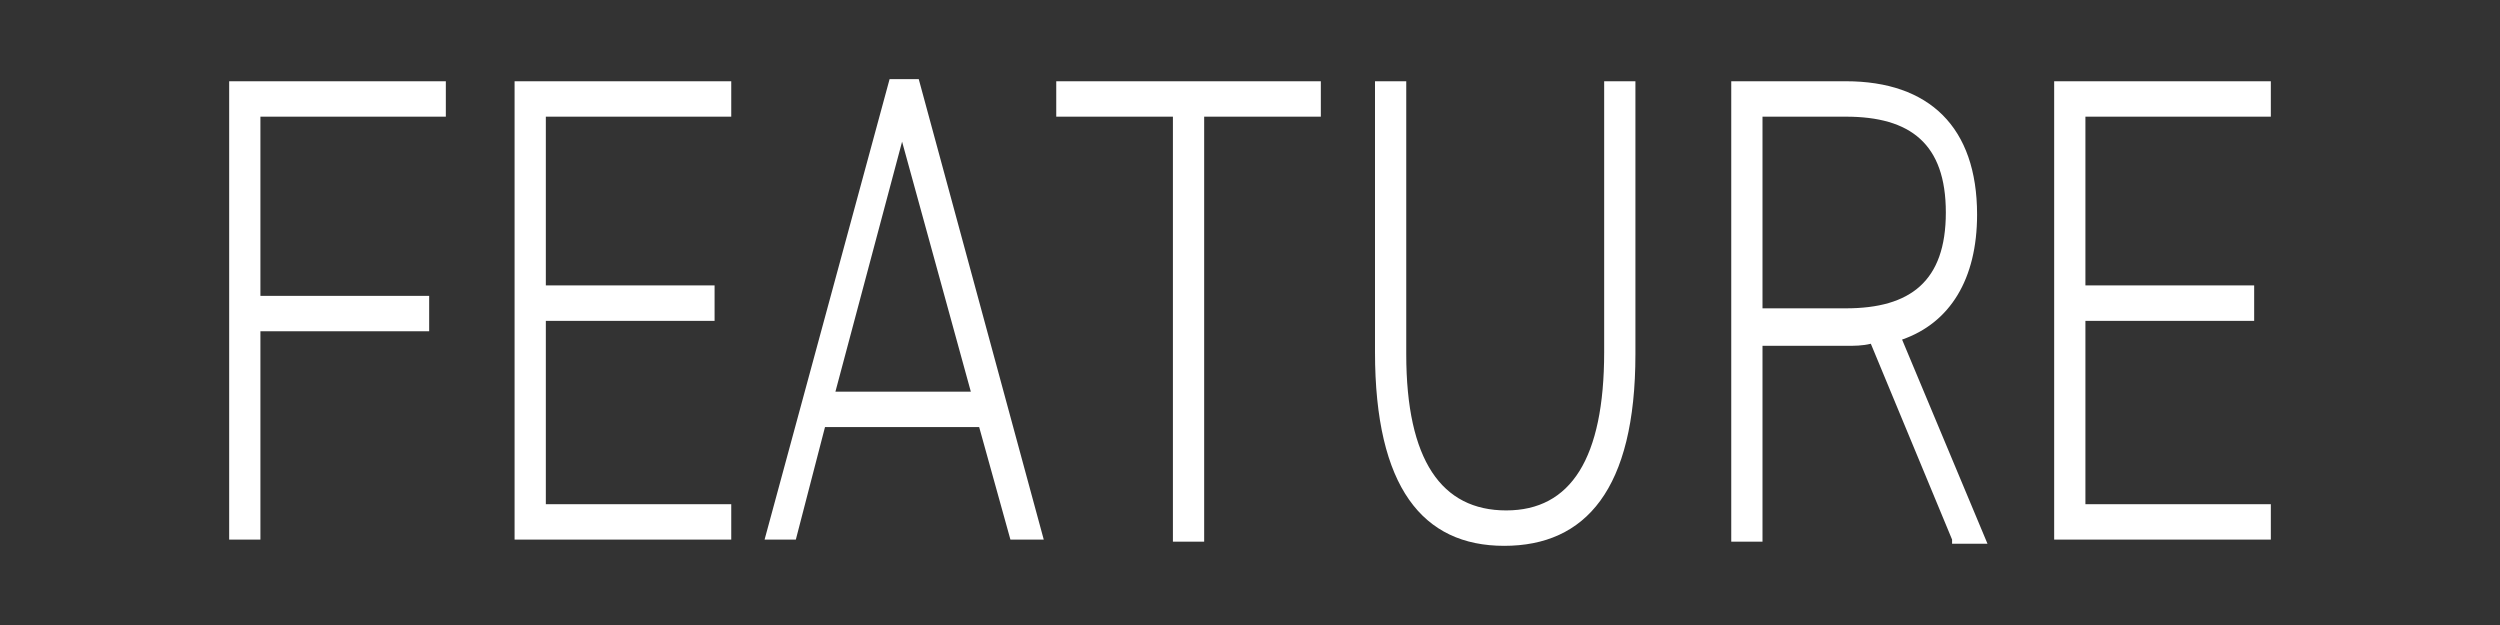
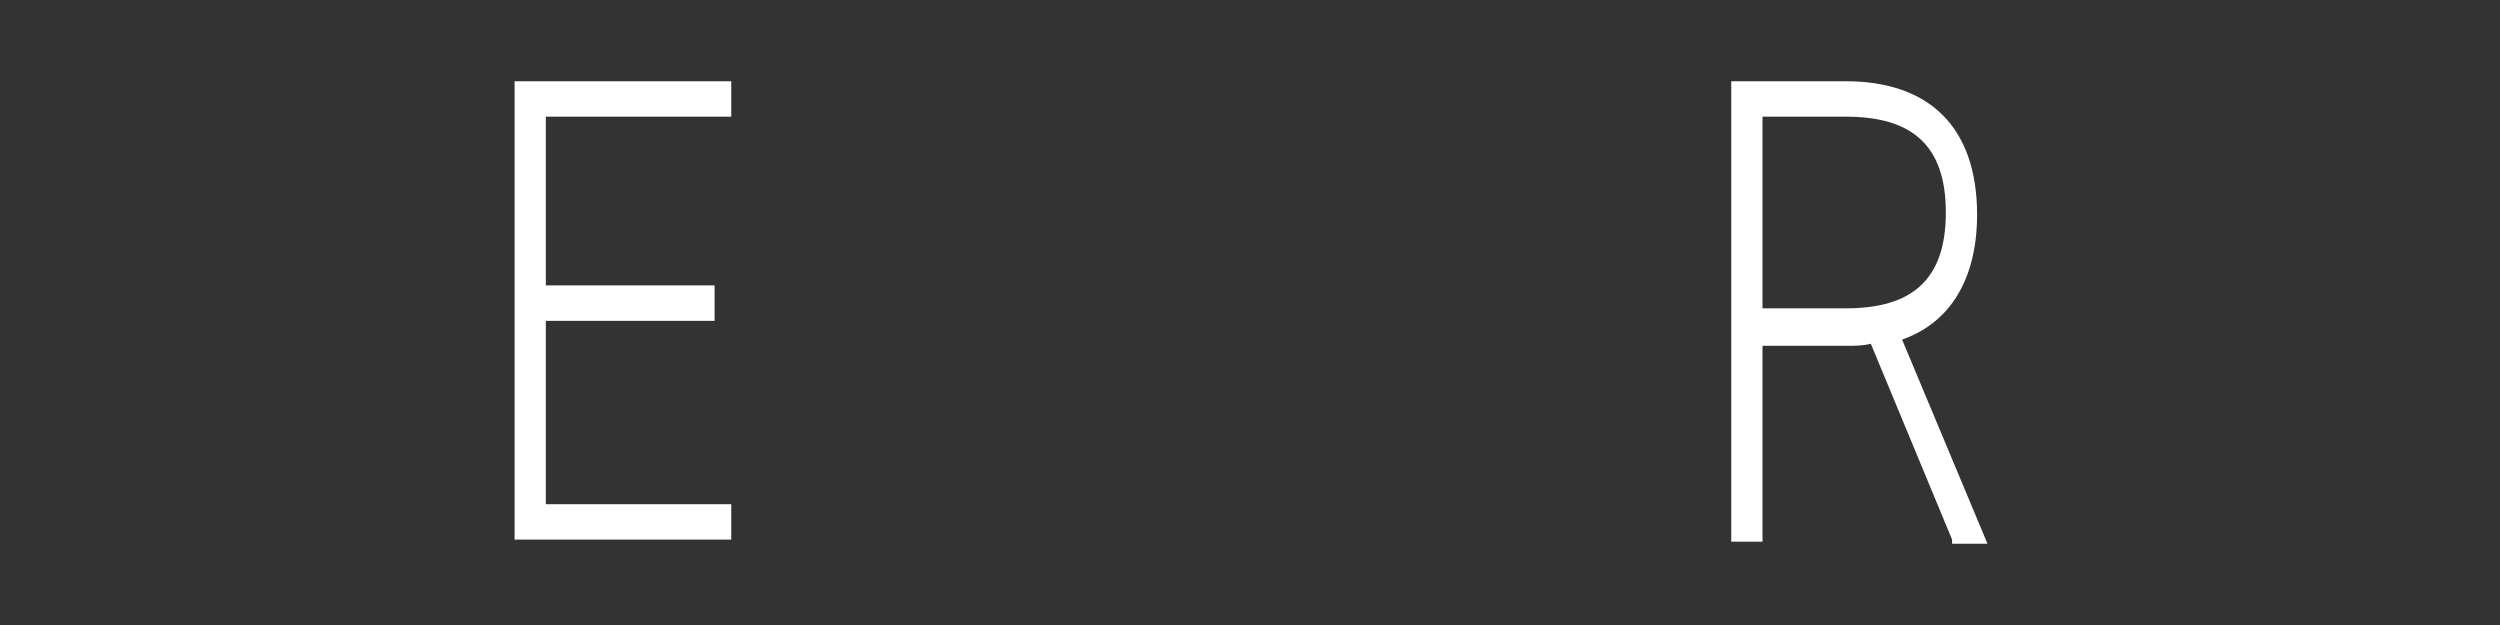
<svg xmlns="http://www.w3.org/2000/svg" version="1.1" id="レイヤー_1" x="0px" y="0px" viewBox="0 0 120 30" style="enable-background:new 0 0 120 30;" xml:space="preserve">
  <rect x="0" y="0" width="120" height="30" fill="#333333" stroke="none" />
  <style type="text/css">
	.st0{fill:#FFFFFF;}
</style>
  <g>
    <g>
-       <path class="st0" d="M21.4,3.9v1.7h-8.9v8.6h8.1v1.7h-8.1v10H11V3.9H21.4z" />
      <path class="st0" d="M35.1,3.9v1.7h-8.9v8.1h8.1v1.7h-8.1v8.8h8.9v1.7H24.7V3.9H35.1z" />
-       <path class="st0" d="M36.7,25.9l6-22.1h1.4l6,22.1h-1.6l-1.5-5.4h-7.4l-1.4,5.4H36.7z M40.1,18.8h6.5l-3.3-12L40.1,18.8z" />
-       <path class="st0" d="M63.4,3.9v1.7h-5.6v20.4h-1.5V5.6h-5.6V3.9H63.4z" />
-       <path class="st0" d="M66,16.9V3.9h1.5v13.1c0,5.1,1.7,7.5,4.8,7.5S77,22,77,16.9V3.9h1.5v13.1c0,6.5-2.4,9.2-6.3,9.2    S66,23.4,66,16.9z" />
      <path class="st0" d="M93.7,25.9l-3.9-9.4c-0.4,0.1-0.8,0.1-1.2,0.1h-4v9.4h-1.5V3.9h5.5c4,0,6.3,2.2,6.3,6.4c0,3.1-1.3,5.2-3.6,6    l4.1,9.8H93.7z M88.6,14.8c3.1,0,4.8-1.3,4.8-4.6s-1.7-4.6-4.8-4.6h-4v9.2H88.6z" />
-       <path class="st0" d="M109,3.9v1.7h-8.9v8.1h8.1v1.7h-8.1v8.8h8.9v1.7H98.6V3.9H109z" />
    </g>
  </g>
</svg>